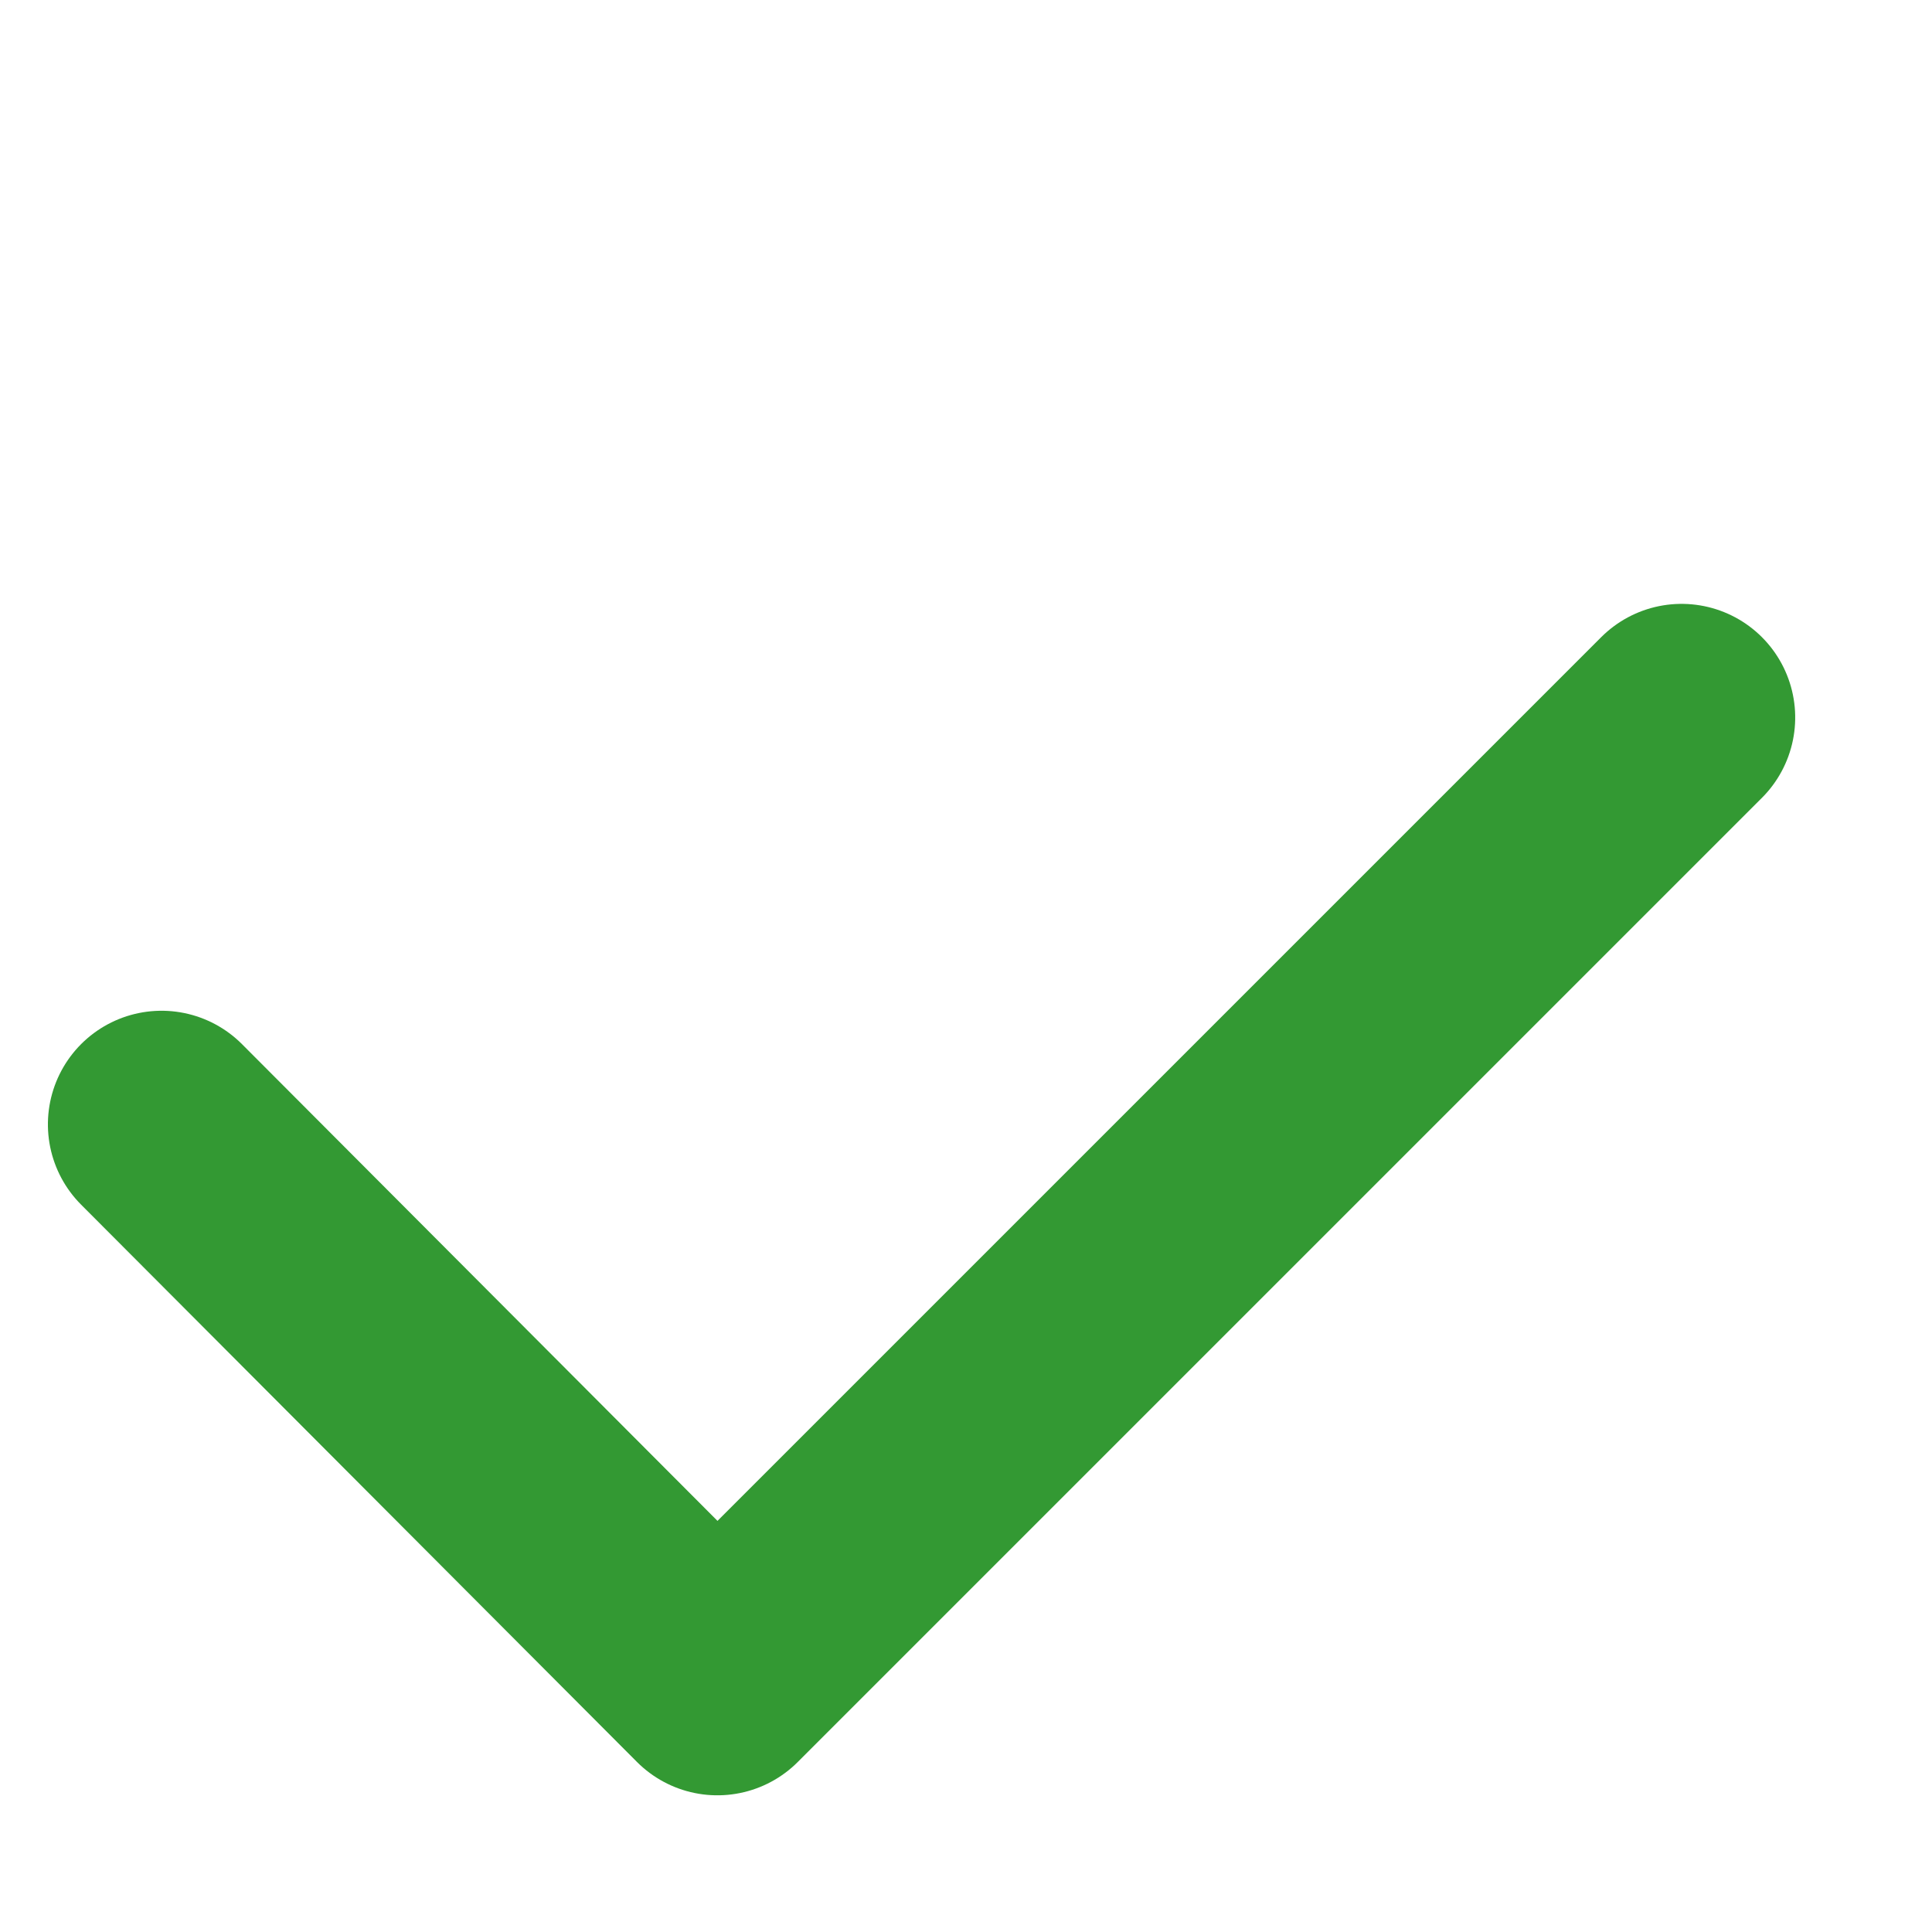
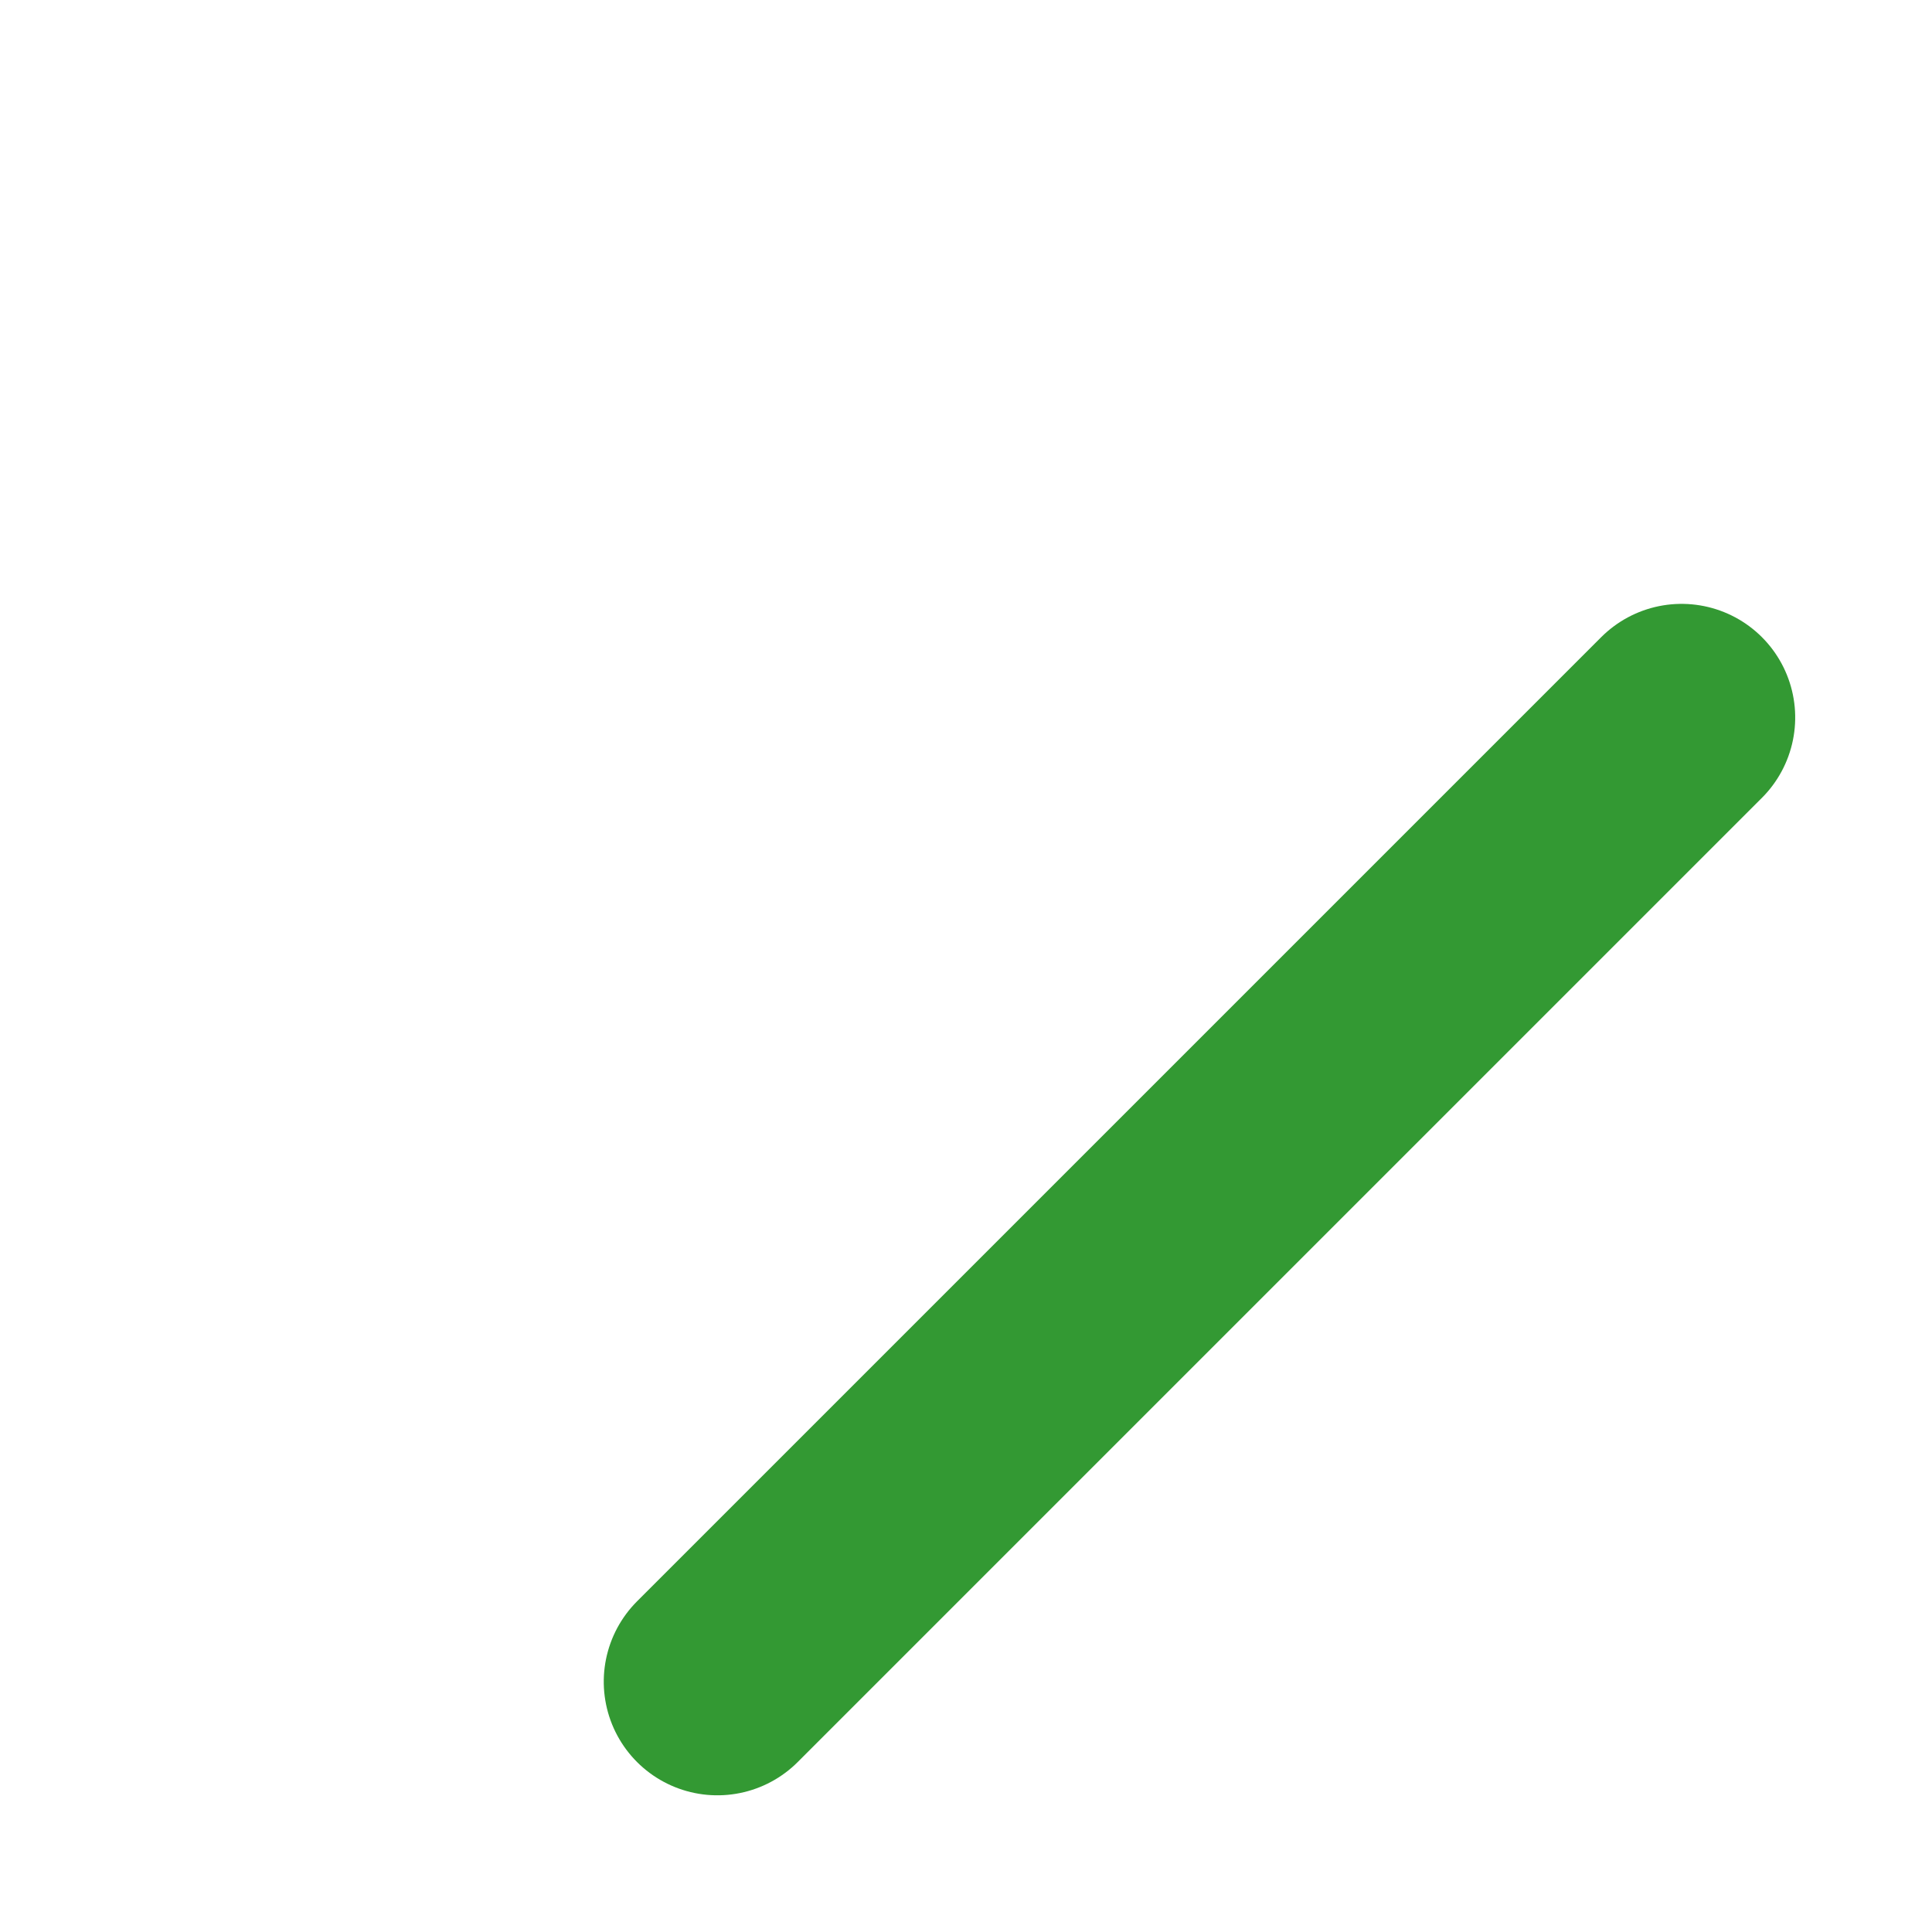
<svg xmlns="http://www.w3.org/2000/svg" width="17" height="17">
-   <path fill="none" stroke="#393" stroke-width="2" stroke-linecap="round" stroke-linejoin="round" transform="matrix(0.707 -0.707 0.707 0.707 1.415 9.9)" d="M12 6.927L0 6.927L0.009 0" fill-rule="evenodd" />
+   <path fill="none" stroke="#393" stroke-width="2" stroke-linecap="round" stroke-linejoin="round" transform="matrix(0.707 -0.707 0.707 0.707 1.415 9.9)" d="M12 6.927L0 6.927" fill-rule="evenodd" />
</svg>